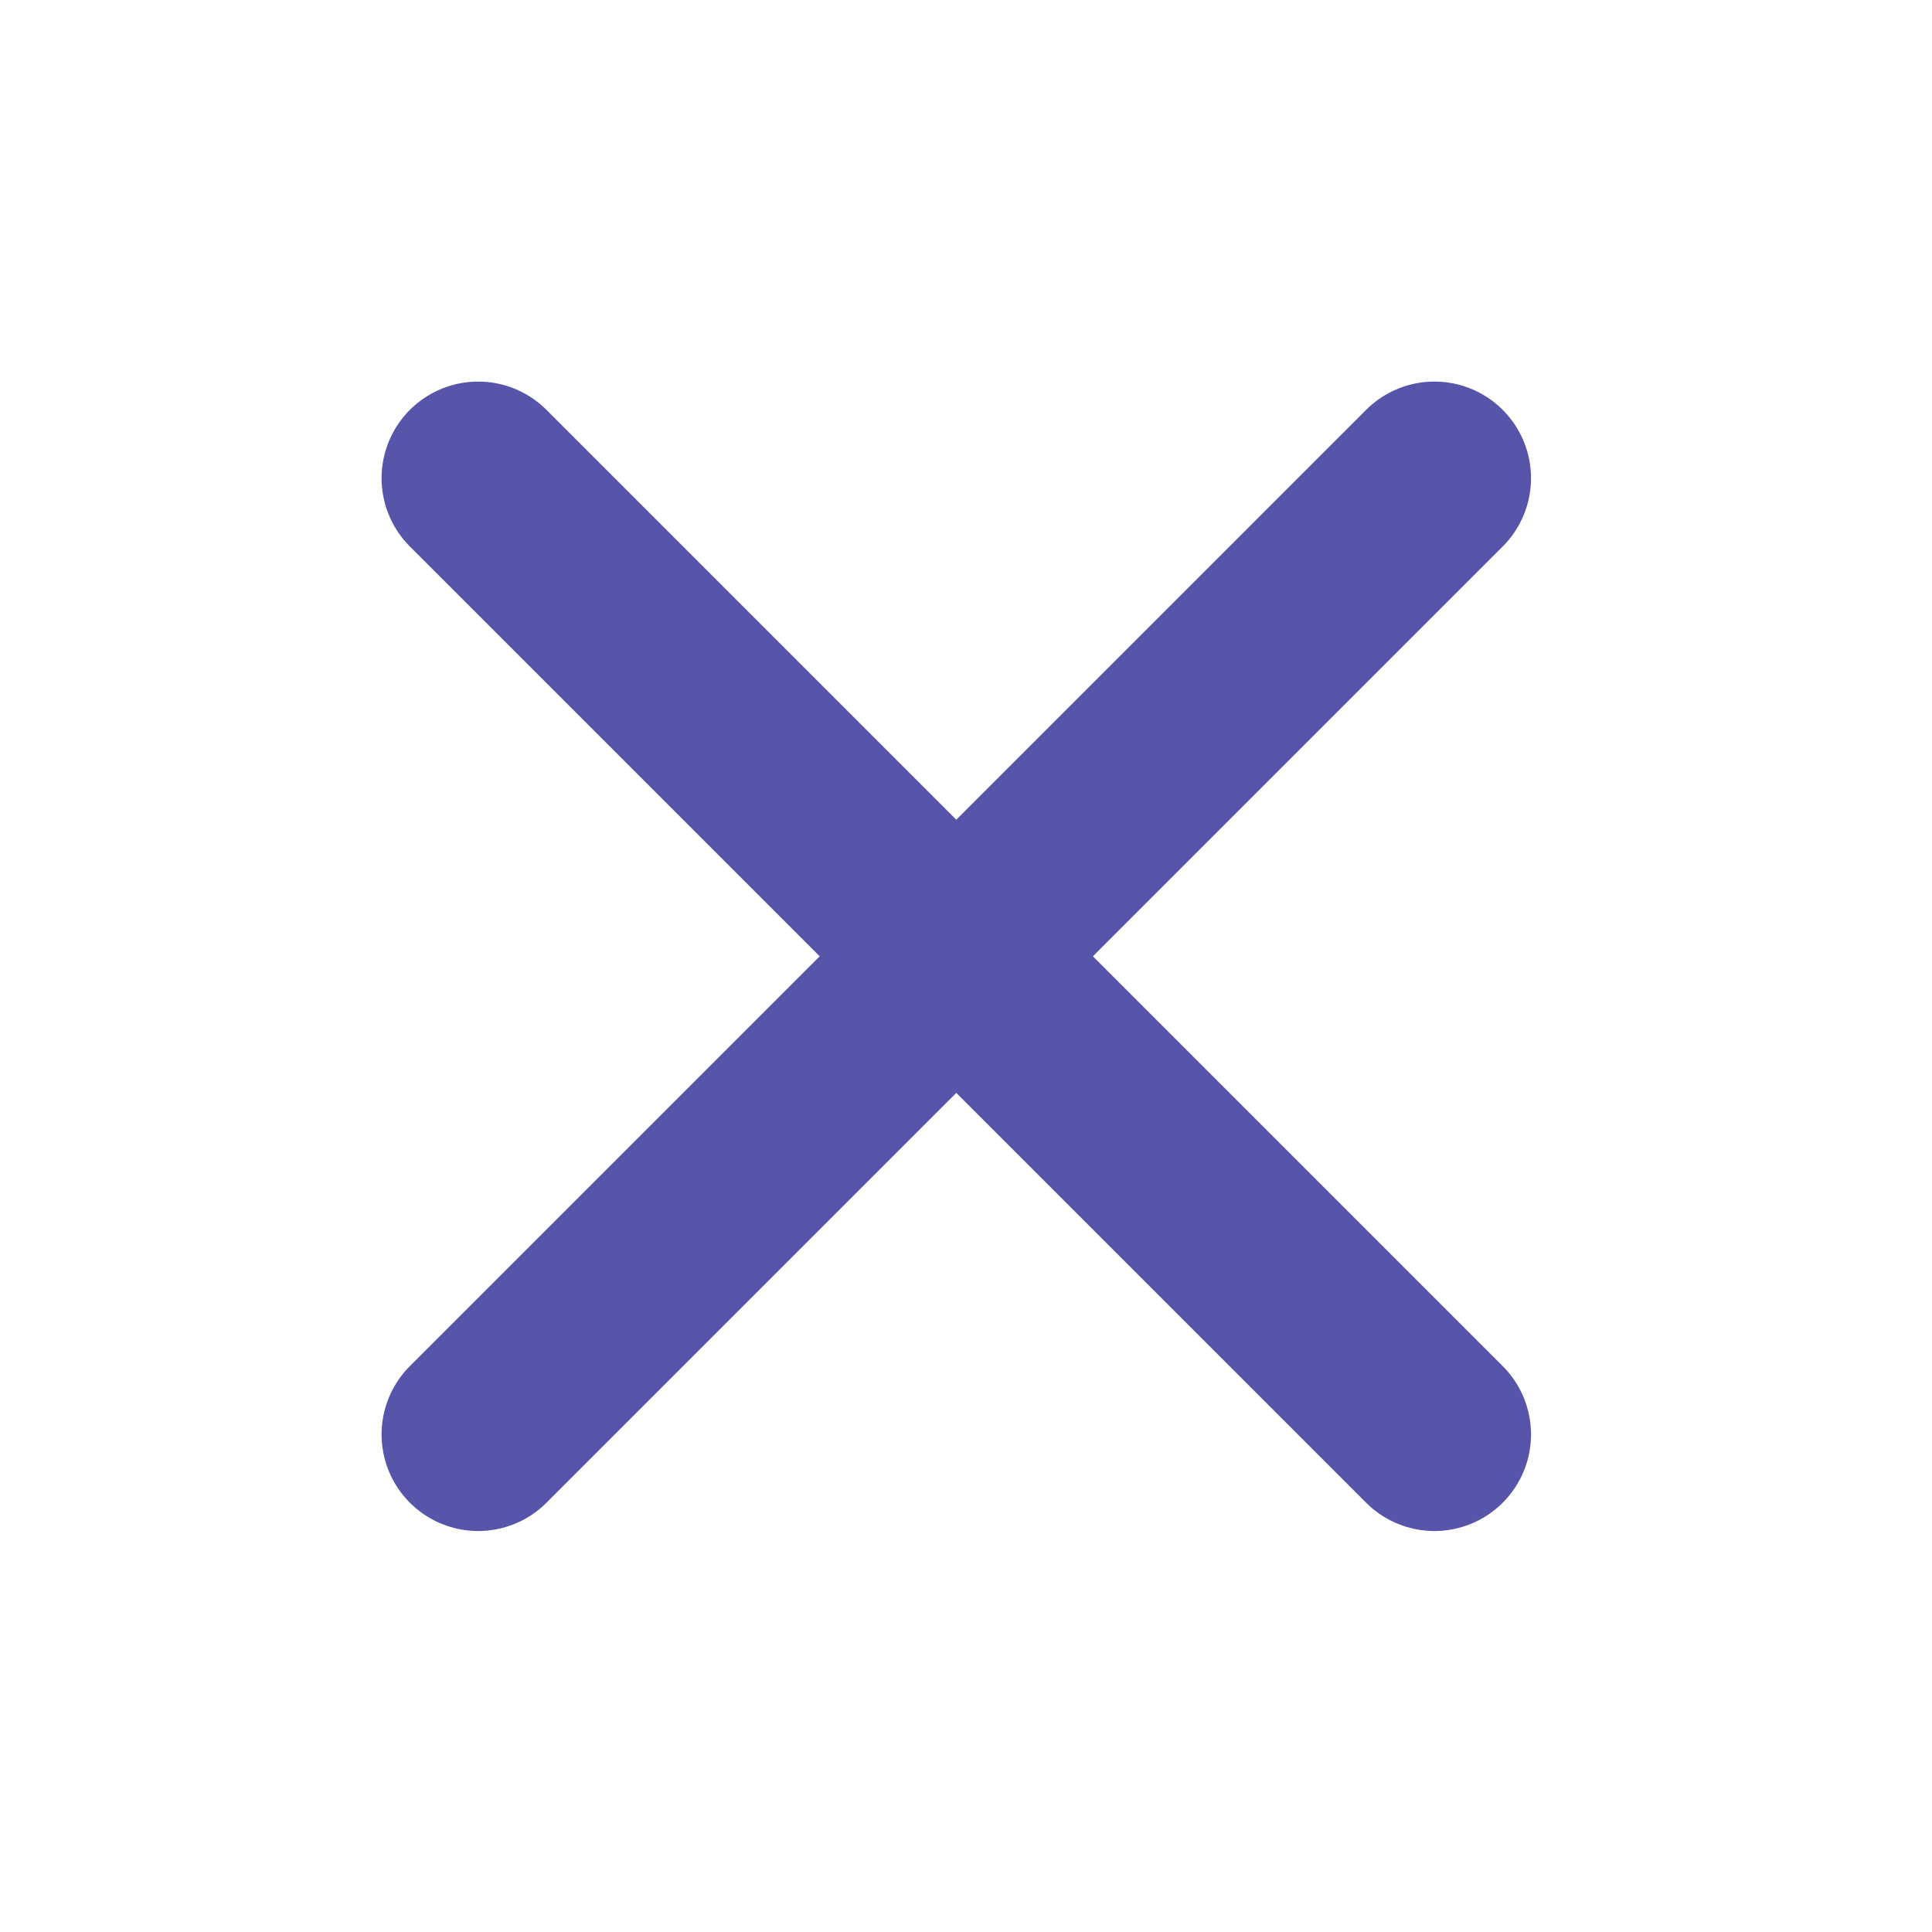
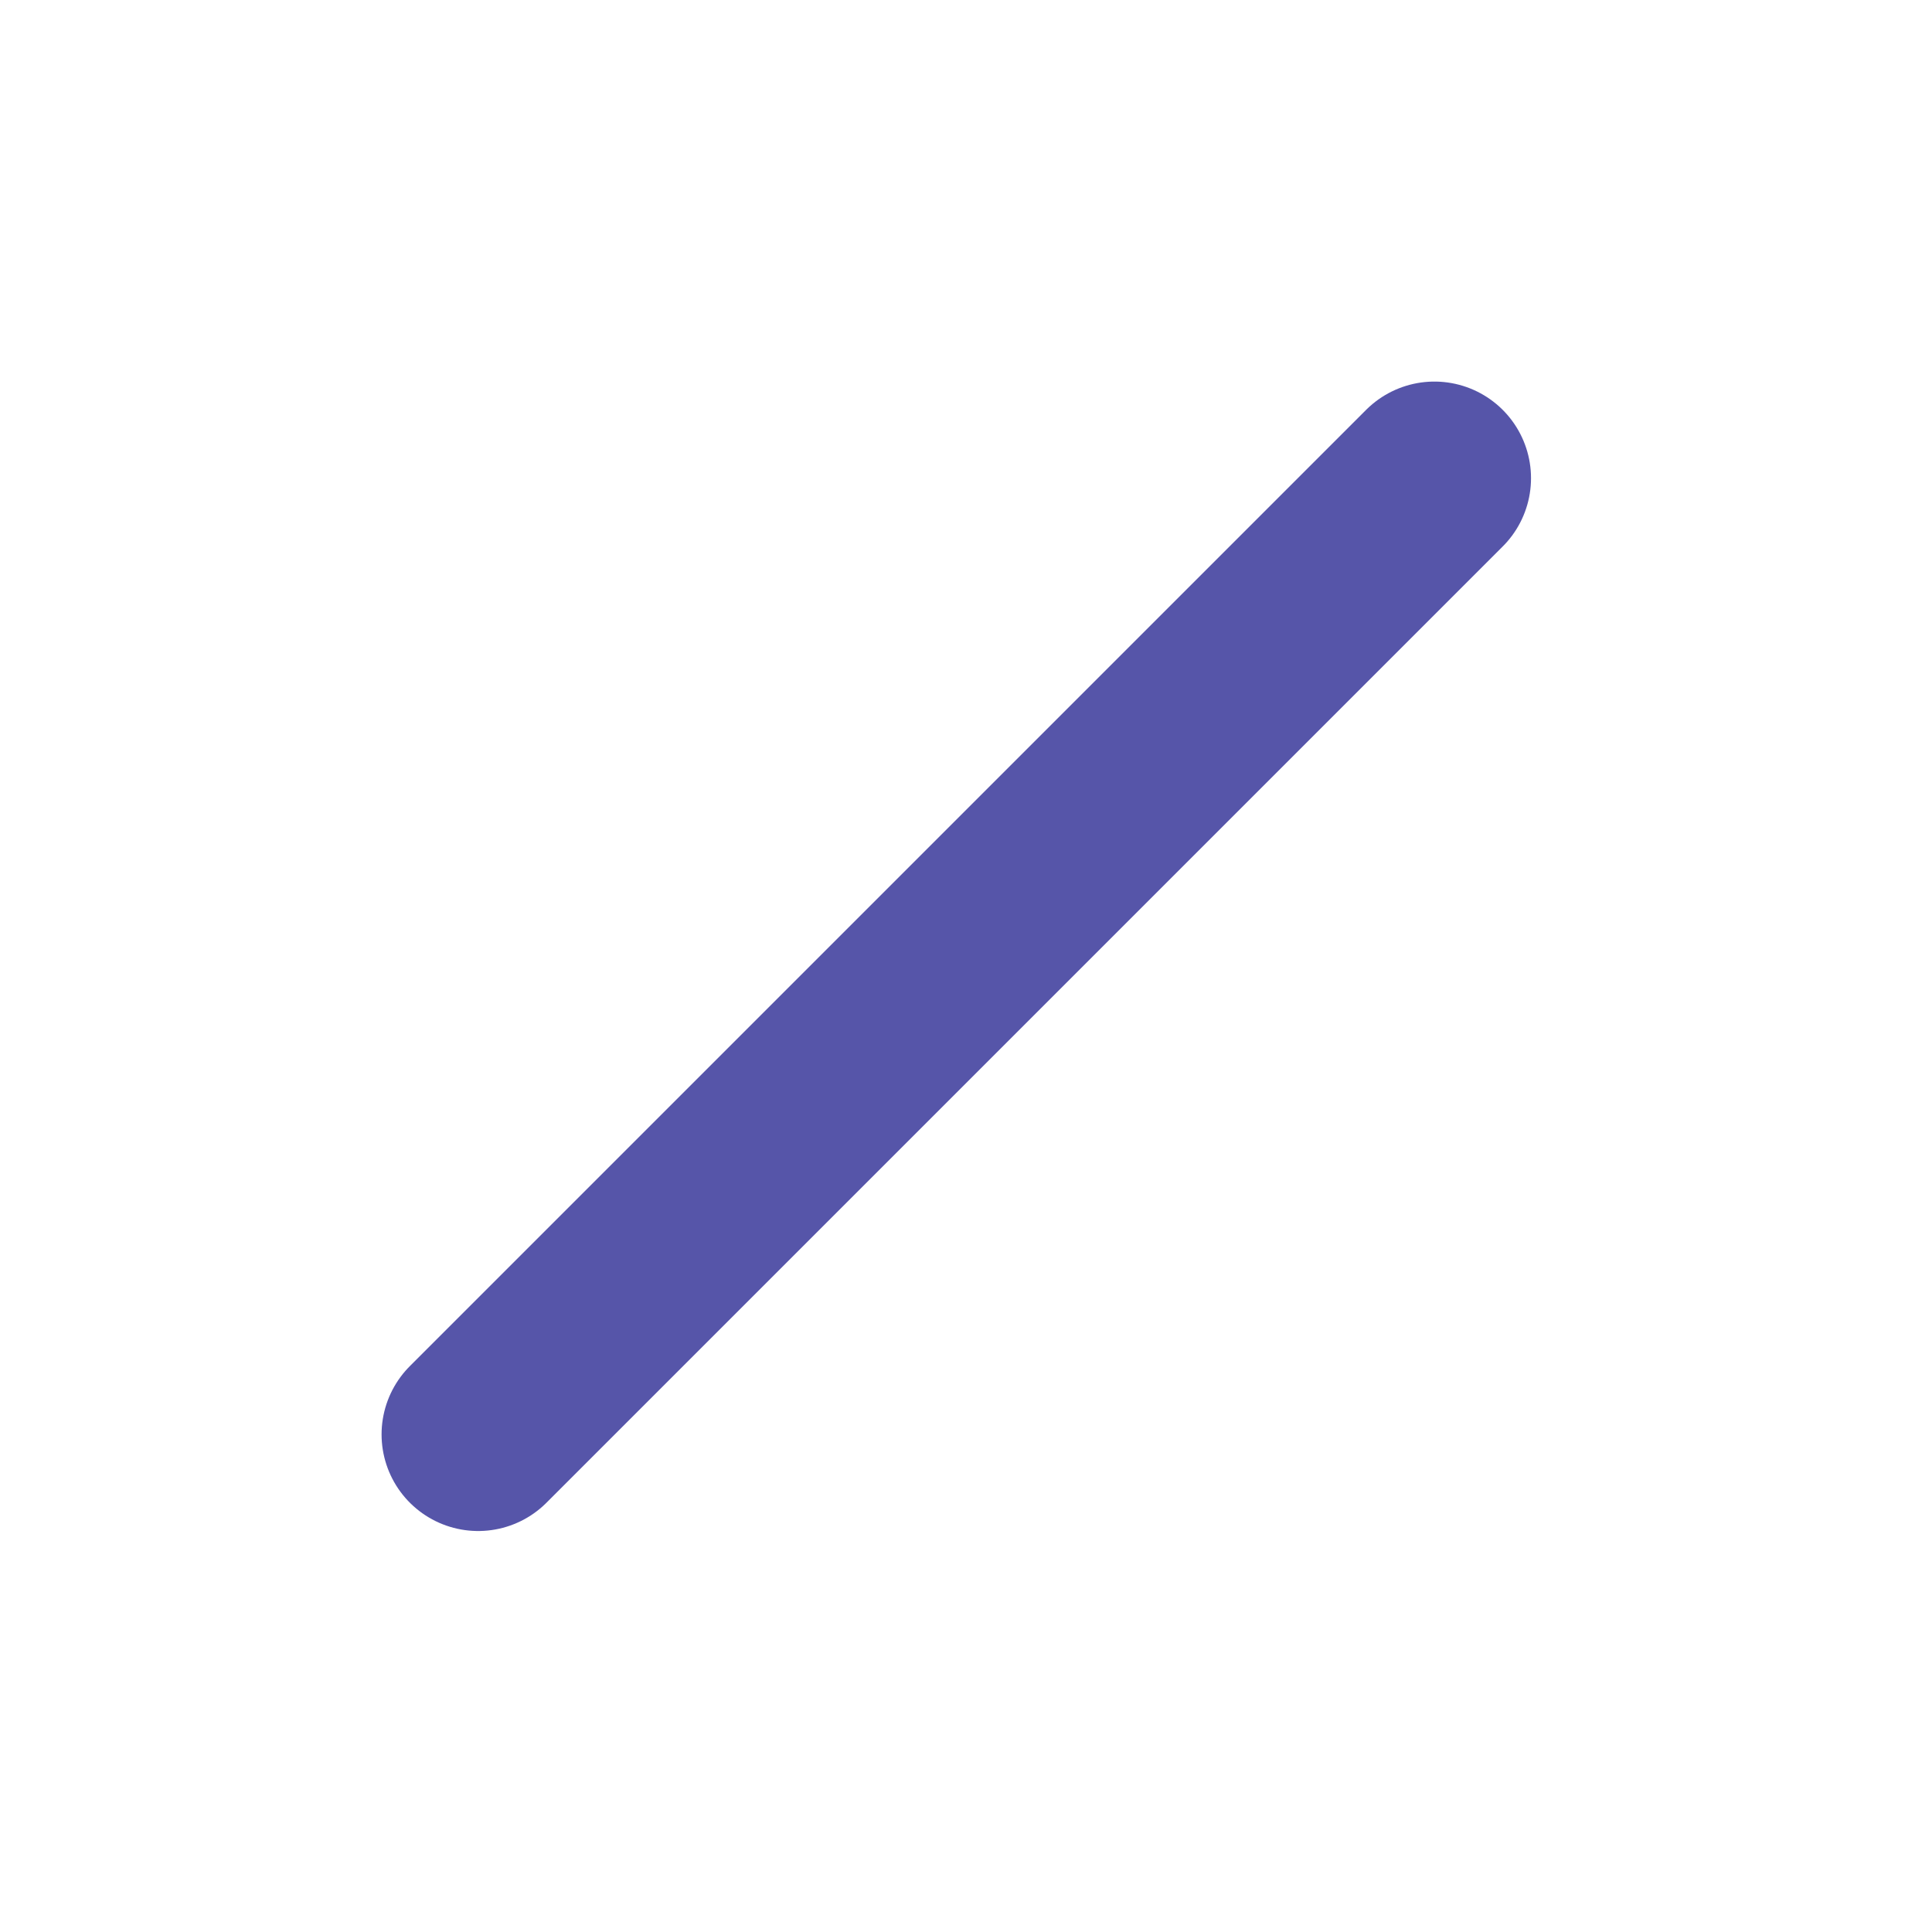
<svg xmlns="http://www.w3.org/2000/svg" width="20" height="20" viewBox="0 0 20 20" fill="none">
  <path d="M14.849 4.95L4.95 14.849" stroke="#5655A9" stroke-width="2" stroke-linecap="round" />
-   <path d="M4.95 4.95L14.849 14.849" stroke="#5655A9" stroke-width="2" stroke-linecap="round" />
</svg>